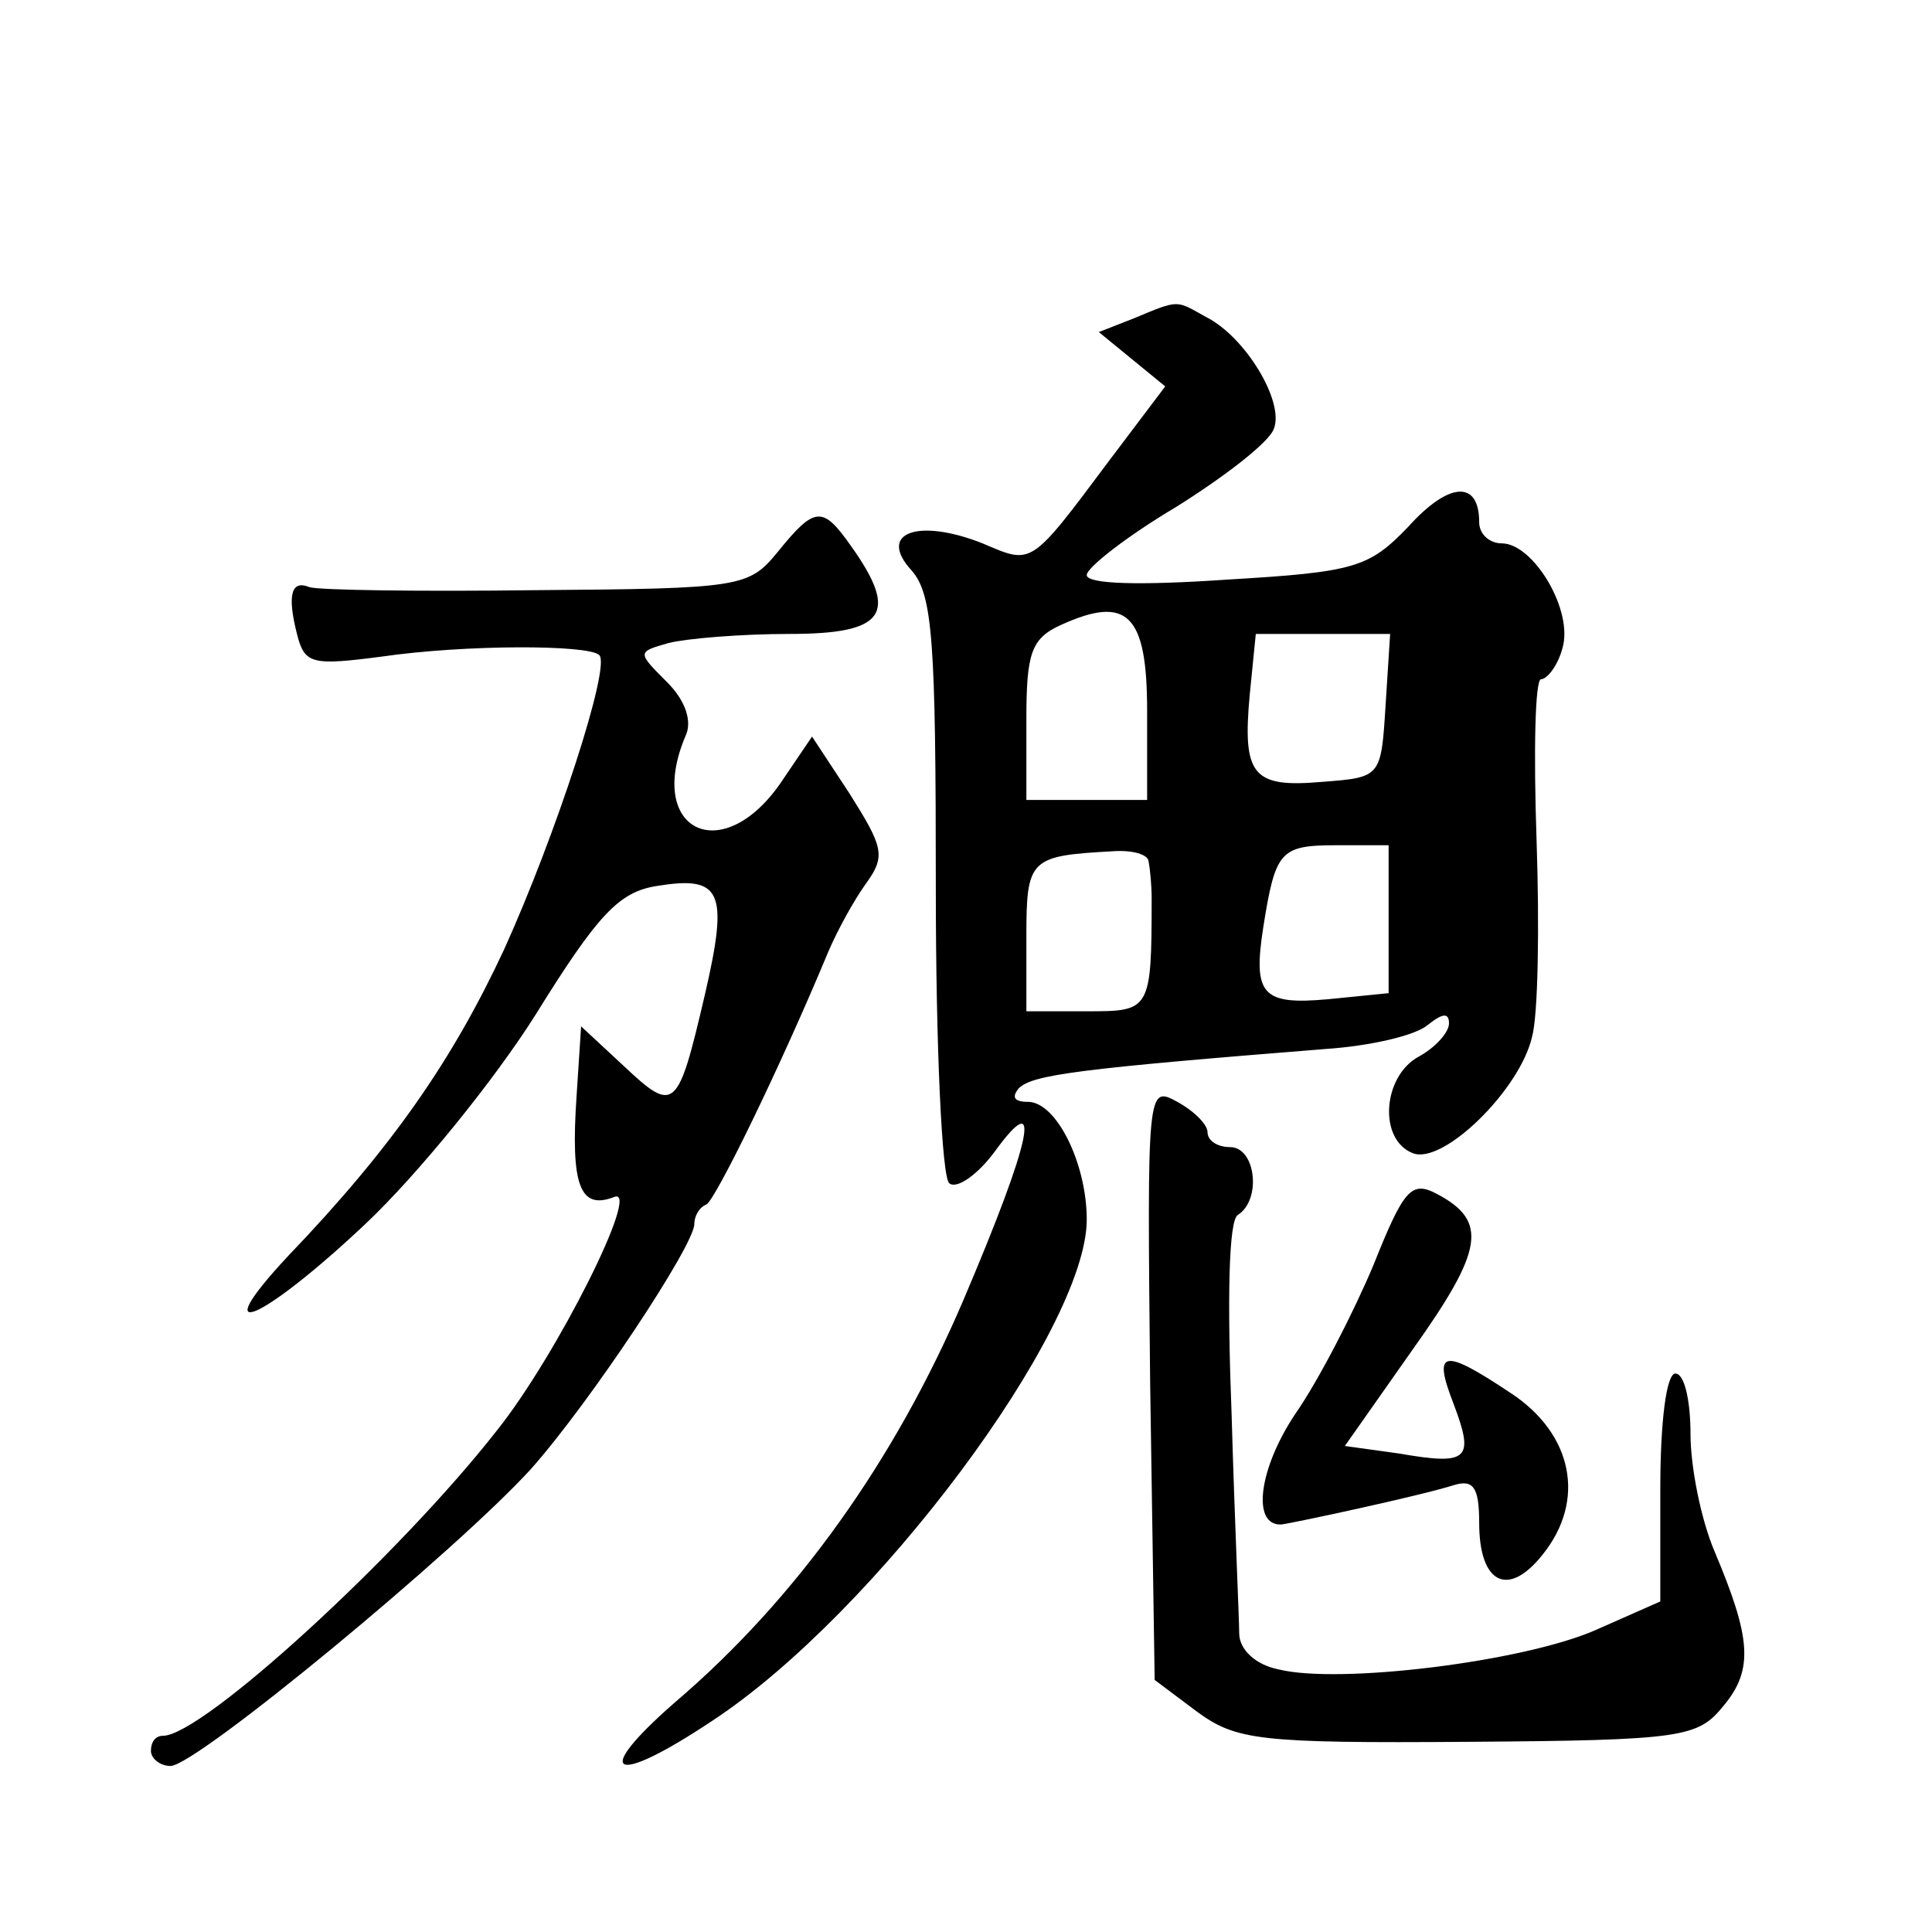
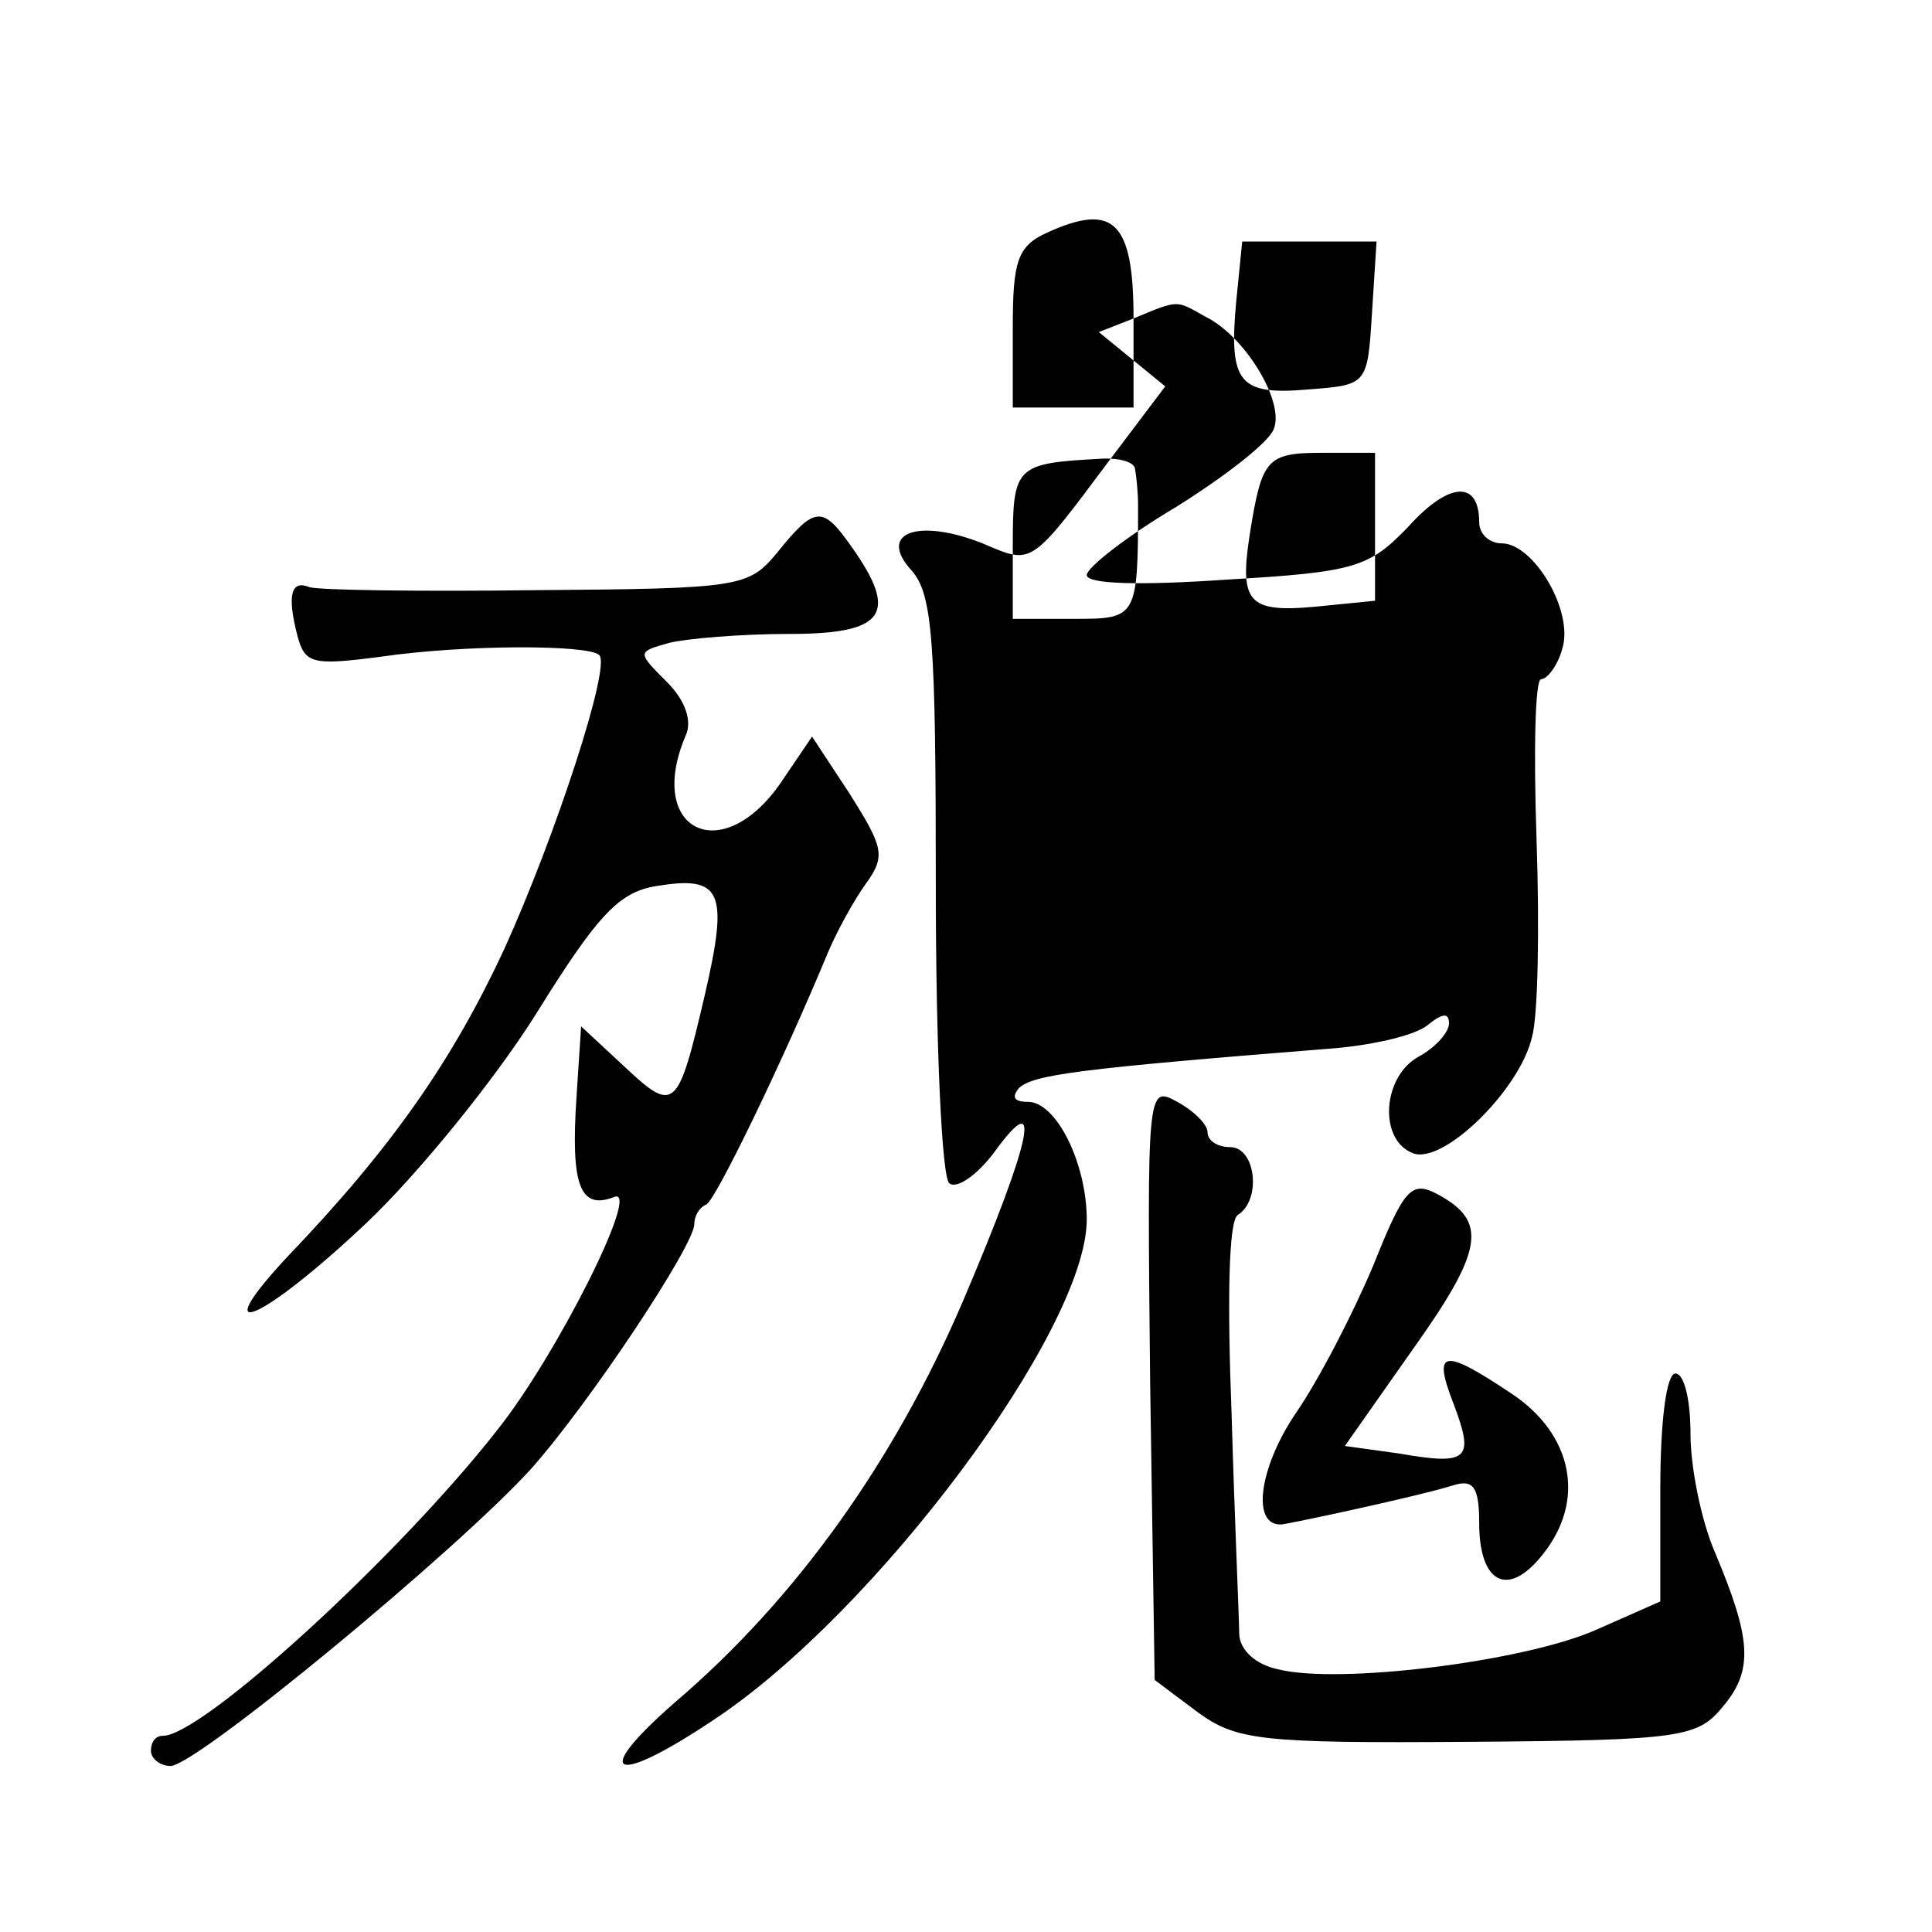
<svg xmlns="http://www.w3.org/2000/svg" version="1.0" width="128pt" height="128pt" viewBox="0 0 128 128" preserveAspectRatio="xMidYMid meet">
  <g transform="translate(0,128) scale(0.1,-0.1)" fill="#0" stroke="none">
-     <path d="M751 1069 l-23 -9 22 -18 22 -18 -37 -49 c-53 -71 -51 -69 -84 -55 -43 17 -70 7 -47 -18 14 -16 16 -47 16 -210 0 -105 4 -193 9 -196 5 -4 19 6 30 21 32 44 25 9 -21 -99 -45 -105 -110 -197 -191 -266 -56 -49 -41 -56 25 -12 108 71 248 259 248 332 0 37 -20 78 -39 78 -9 0 -11 3 -6 9 9 9 40 13 203 26 30 2 60 9 68 16 10 8 14 8 14 1 0 -6 -9 -16 -20 -22 -24 -13 -27 -55 -4 -64 20 -8 71 42 79 77 4 14 5 72 3 131 -2 58 -1 106 3 106 4 0 11 9 14 20 8 25 -19 70 -40 70 -8 0 -15 6 -15 14 0 28 -20 27 -47 -3 -26 -27 -35 -30 -120 -35 -58 -4 -93 -3 -93 3 0 5 27 26 59 45 32 20 62 43 65 52 7 18 -19 61 -45 74 -20 11 -17 12 -48 -1z m9 -260 l0 -59 -40 0 -40 0 0 53 c0 44 3 54 23 63 44 20 57 7 57 -57z m158 4 c-3 -48 -3 -48 -42 -51 -46 -4 -53 4 -48 58 l4 40 45 0 44 0 -3 -47z m-157 -104 c1 -5 2 -16 2 -24 0 -75 -1 -75 -43 -75 l-40 0 0 49 c0 52 2 54 57 57 13 1 24 -2 24 -7z m159 -38 l0 -49 -40 -4 c-44 -4 -50 3 -43 48 8 50 11 54 48 54 l35 0 0 -49z M515 914 c-19 -23 -24 -24 -160 -25 -77 -1 -144 0 -150 2 -12 5 -15 -5 -8 -32 5 -19 10 -20 56 -14 55 8 137 8 144 1 8 -7 -29 -120 -63 -195 -34 -73 -74 -131 -143 -203 -56 -60 -18 -44 51 21 35 33 86 96 113 139 41 66 55 81 80 85 43 7 48 -3 32 -72 -18 -77 -20 -79 -54 -47 l-28 26 -3 -46 c-4 -59 2 -76 25 -67 18 7 -38 -105 -78 -155 -65 -83 -195 -202 -221 -202 -5 0 -8 -4 -8 -10 0 -5 6 -10 13 -10 17 0 190 143 239 197 39 44 108 148 108 162 0 5 3 11 8 13 6 3 49 91 81 168 6 14 17 34 25 45 13 18 11 24 -11 59 l-25 38 -21 -31 c-39 -56 -89 -31 -63 31 5 10 0 24 -12 36 -20 20 -20 20 1 26 12 3 48 6 80 6 63 0 73 13 41 58 -19 27 -24 27 -49 -4z M762 364 l3 -197 28 -21 c26 -19 41 -21 180 -20 143 1 152 3 169 24 20 24 18 45 -6 102 -9 21 -16 56 -16 78 0 22 -4 40 -10 40 -6 0 -10 -32 -10 -76 l0 -75 -43 -19 c-48 -21 -170 -36 -210 -26 -15 3 -26 13 -26 24 0 9 -3 74 -5 144 -3 77 -2 129 4 133 16 10 12 45 -5 45 -8 0 -15 4 -15 10 0 5 -9 14 -20 20 -20 11 -20 9 -18 -186z M910 442 c-13 -31 -36 -76 -52 -99 -24 -36 -29 -74 -9 -73 8 1 92 19 114 26 13 4 17 -1 17 -25 0 -40 19 -50 42 -21 29 36 20 80 -21 107 -45 30 -52 29 -38 -7 14 -37 10 -41 -36 -33 l-36 5 45 64 c47 66 50 85 16 103 -17 9 -22 3 -42 -47z" />
+     <path d="M751 1069 l-23 -9 22 -18 22 -18 -37 -49 c-53 -71 -51 -69 -84 -55 -43 17 -70 7 -47 -18 14 -16 16 -47 16 -210 0 -105 4 -193 9 -196 5 -4 19 6 30 21 32 44 25 9 -21 -99 -45 -105 -110 -197 -191 -266 -56 -49 -41 -56 25 -12 108 71 248 259 248 332 0 37 -20 78 -39 78 -9 0 -11 3 -6 9 9 9 40 13 203 26 30 2 60 9 68 16 10 8 14 8 14 1 0 -6 -9 -16 -20 -22 -24 -13 -27 -55 -4 -64 20 -8 71 42 79 77 4 14 5 72 3 131 -2 58 -1 106 3 106 4 0 11 9 14 20 8 25 -19 70 -40 70 -8 0 -15 6 -15 14 0 28 -20 27 -47 -3 -26 -27 -35 -30 -120 -35 -58 -4 -93 -3 -93 3 0 5 27 26 59 45 32 20 62 43 65 52 7 18 -19 61 -45 74 -20 11 -17 12 -48 -1z l0 -59 -40 0 -40 0 0 53 c0 44 3 54 23 63 44 20 57 7 57 -57z m158 4 c-3 -48 -3 -48 -42 -51 -46 -4 -53 4 -48 58 l4 40 45 0 44 0 -3 -47z m-157 -104 c1 -5 2 -16 2 -24 0 -75 -1 -75 -43 -75 l-40 0 0 49 c0 52 2 54 57 57 13 1 24 -2 24 -7z m159 -38 l0 -49 -40 -4 c-44 -4 -50 3 -43 48 8 50 11 54 48 54 l35 0 0 -49z M515 914 c-19 -23 -24 -24 -160 -25 -77 -1 -144 0 -150 2 -12 5 -15 -5 -8 -32 5 -19 10 -20 56 -14 55 8 137 8 144 1 8 -7 -29 -120 -63 -195 -34 -73 -74 -131 -143 -203 -56 -60 -18 -44 51 21 35 33 86 96 113 139 41 66 55 81 80 85 43 7 48 -3 32 -72 -18 -77 -20 -79 -54 -47 l-28 26 -3 -46 c-4 -59 2 -76 25 -67 18 7 -38 -105 -78 -155 -65 -83 -195 -202 -221 -202 -5 0 -8 -4 -8 -10 0 -5 6 -10 13 -10 17 0 190 143 239 197 39 44 108 148 108 162 0 5 3 11 8 13 6 3 49 91 81 168 6 14 17 34 25 45 13 18 11 24 -11 59 l-25 38 -21 -31 c-39 -56 -89 -31 -63 31 5 10 0 24 -12 36 -20 20 -20 20 1 26 12 3 48 6 80 6 63 0 73 13 41 58 -19 27 -24 27 -49 -4z M762 364 l3 -197 28 -21 c26 -19 41 -21 180 -20 143 1 152 3 169 24 20 24 18 45 -6 102 -9 21 -16 56 -16 78 0 22 -4 40 -10 40 -6 0 -10 -32 -10 -76 l0 -75 -43 -19 c-48 -21 -170 -36 -210 -26 -15 3 -26 13 -26 24 0 9 -3 74 -5 144 -3 77 -2 129 4 133 16 10 12 45 -5 45 -8 0 -15 4 -15 10 0 5 -9 14 -20 20 -20 11 -20 9 -18 -186z M910 442 c-13 -31 -36 -76 -52 -99 -24 -36 -29 -74 -9 -73 8 1 92 19 114 26 13 4 17 -1 17 -25 0 -40 19 -50 42 -21 29 36 20 80 -21 107 -45 30 -52 29 -38 -7 14 -37 10 -41 -36 -33 l-36 5 45 64 c47 66 50 85 16 103 -17 9 -22 3 -42 -47z" />
  </g>
</svg>